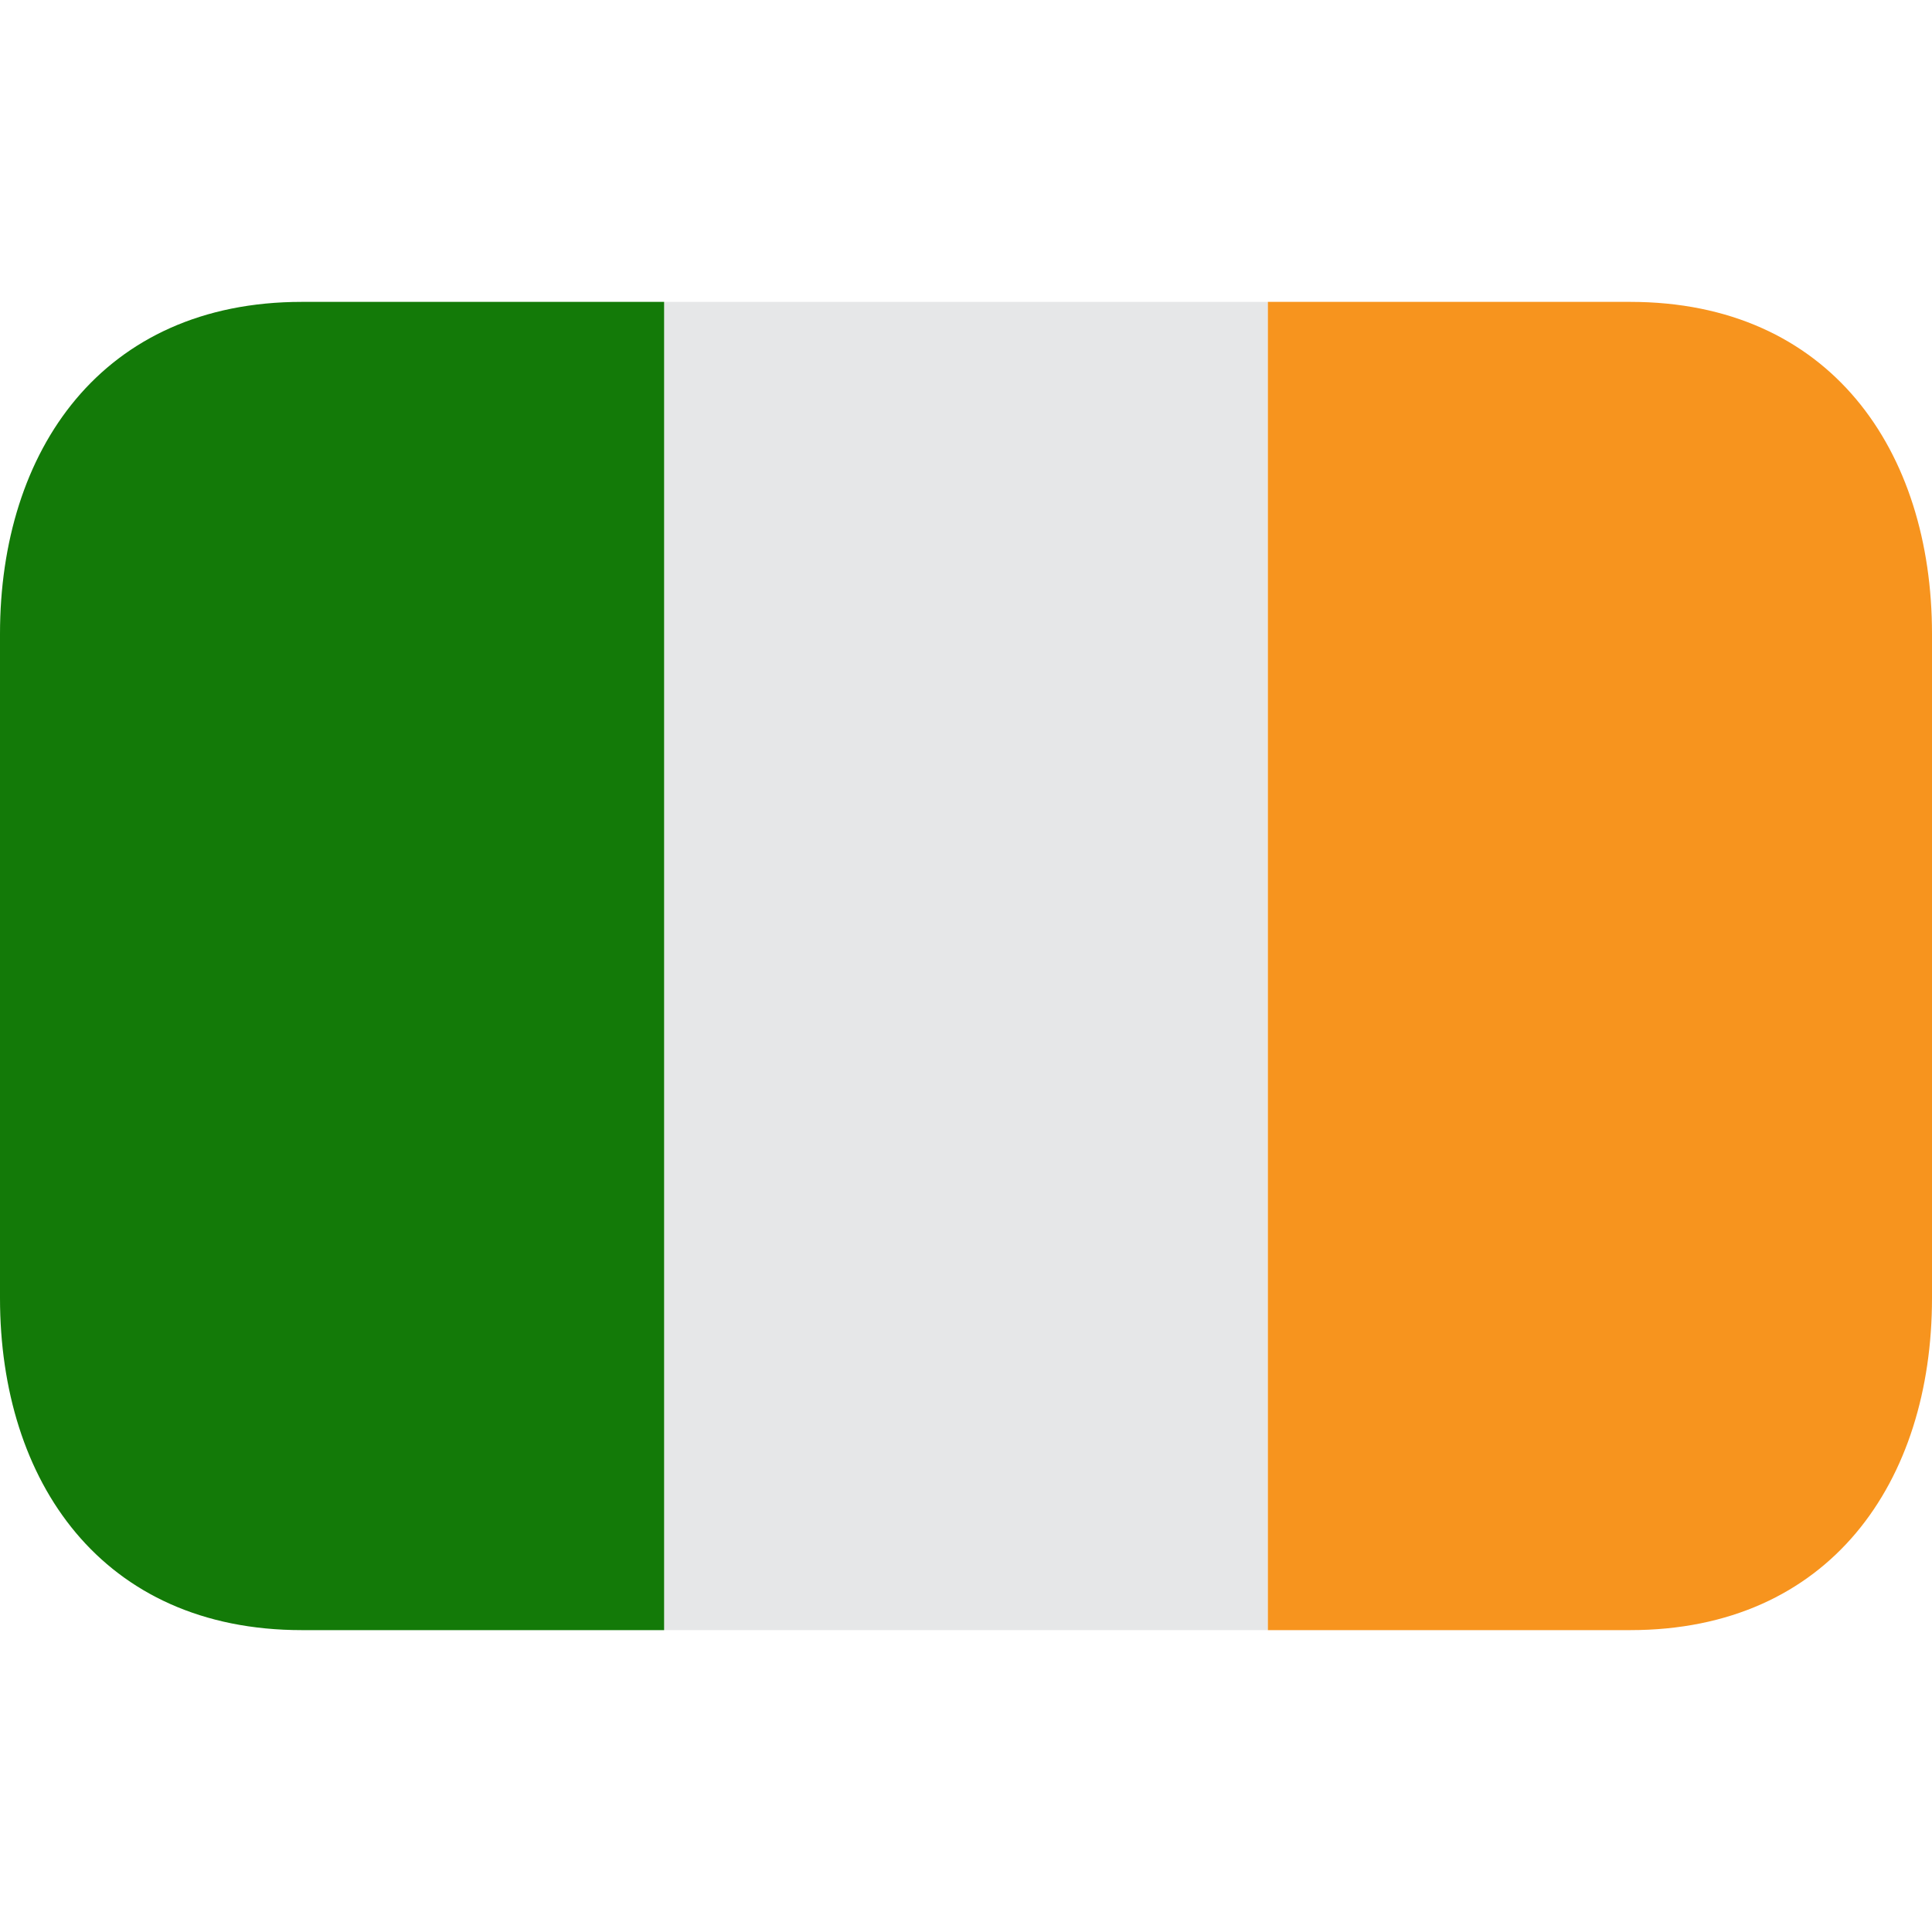
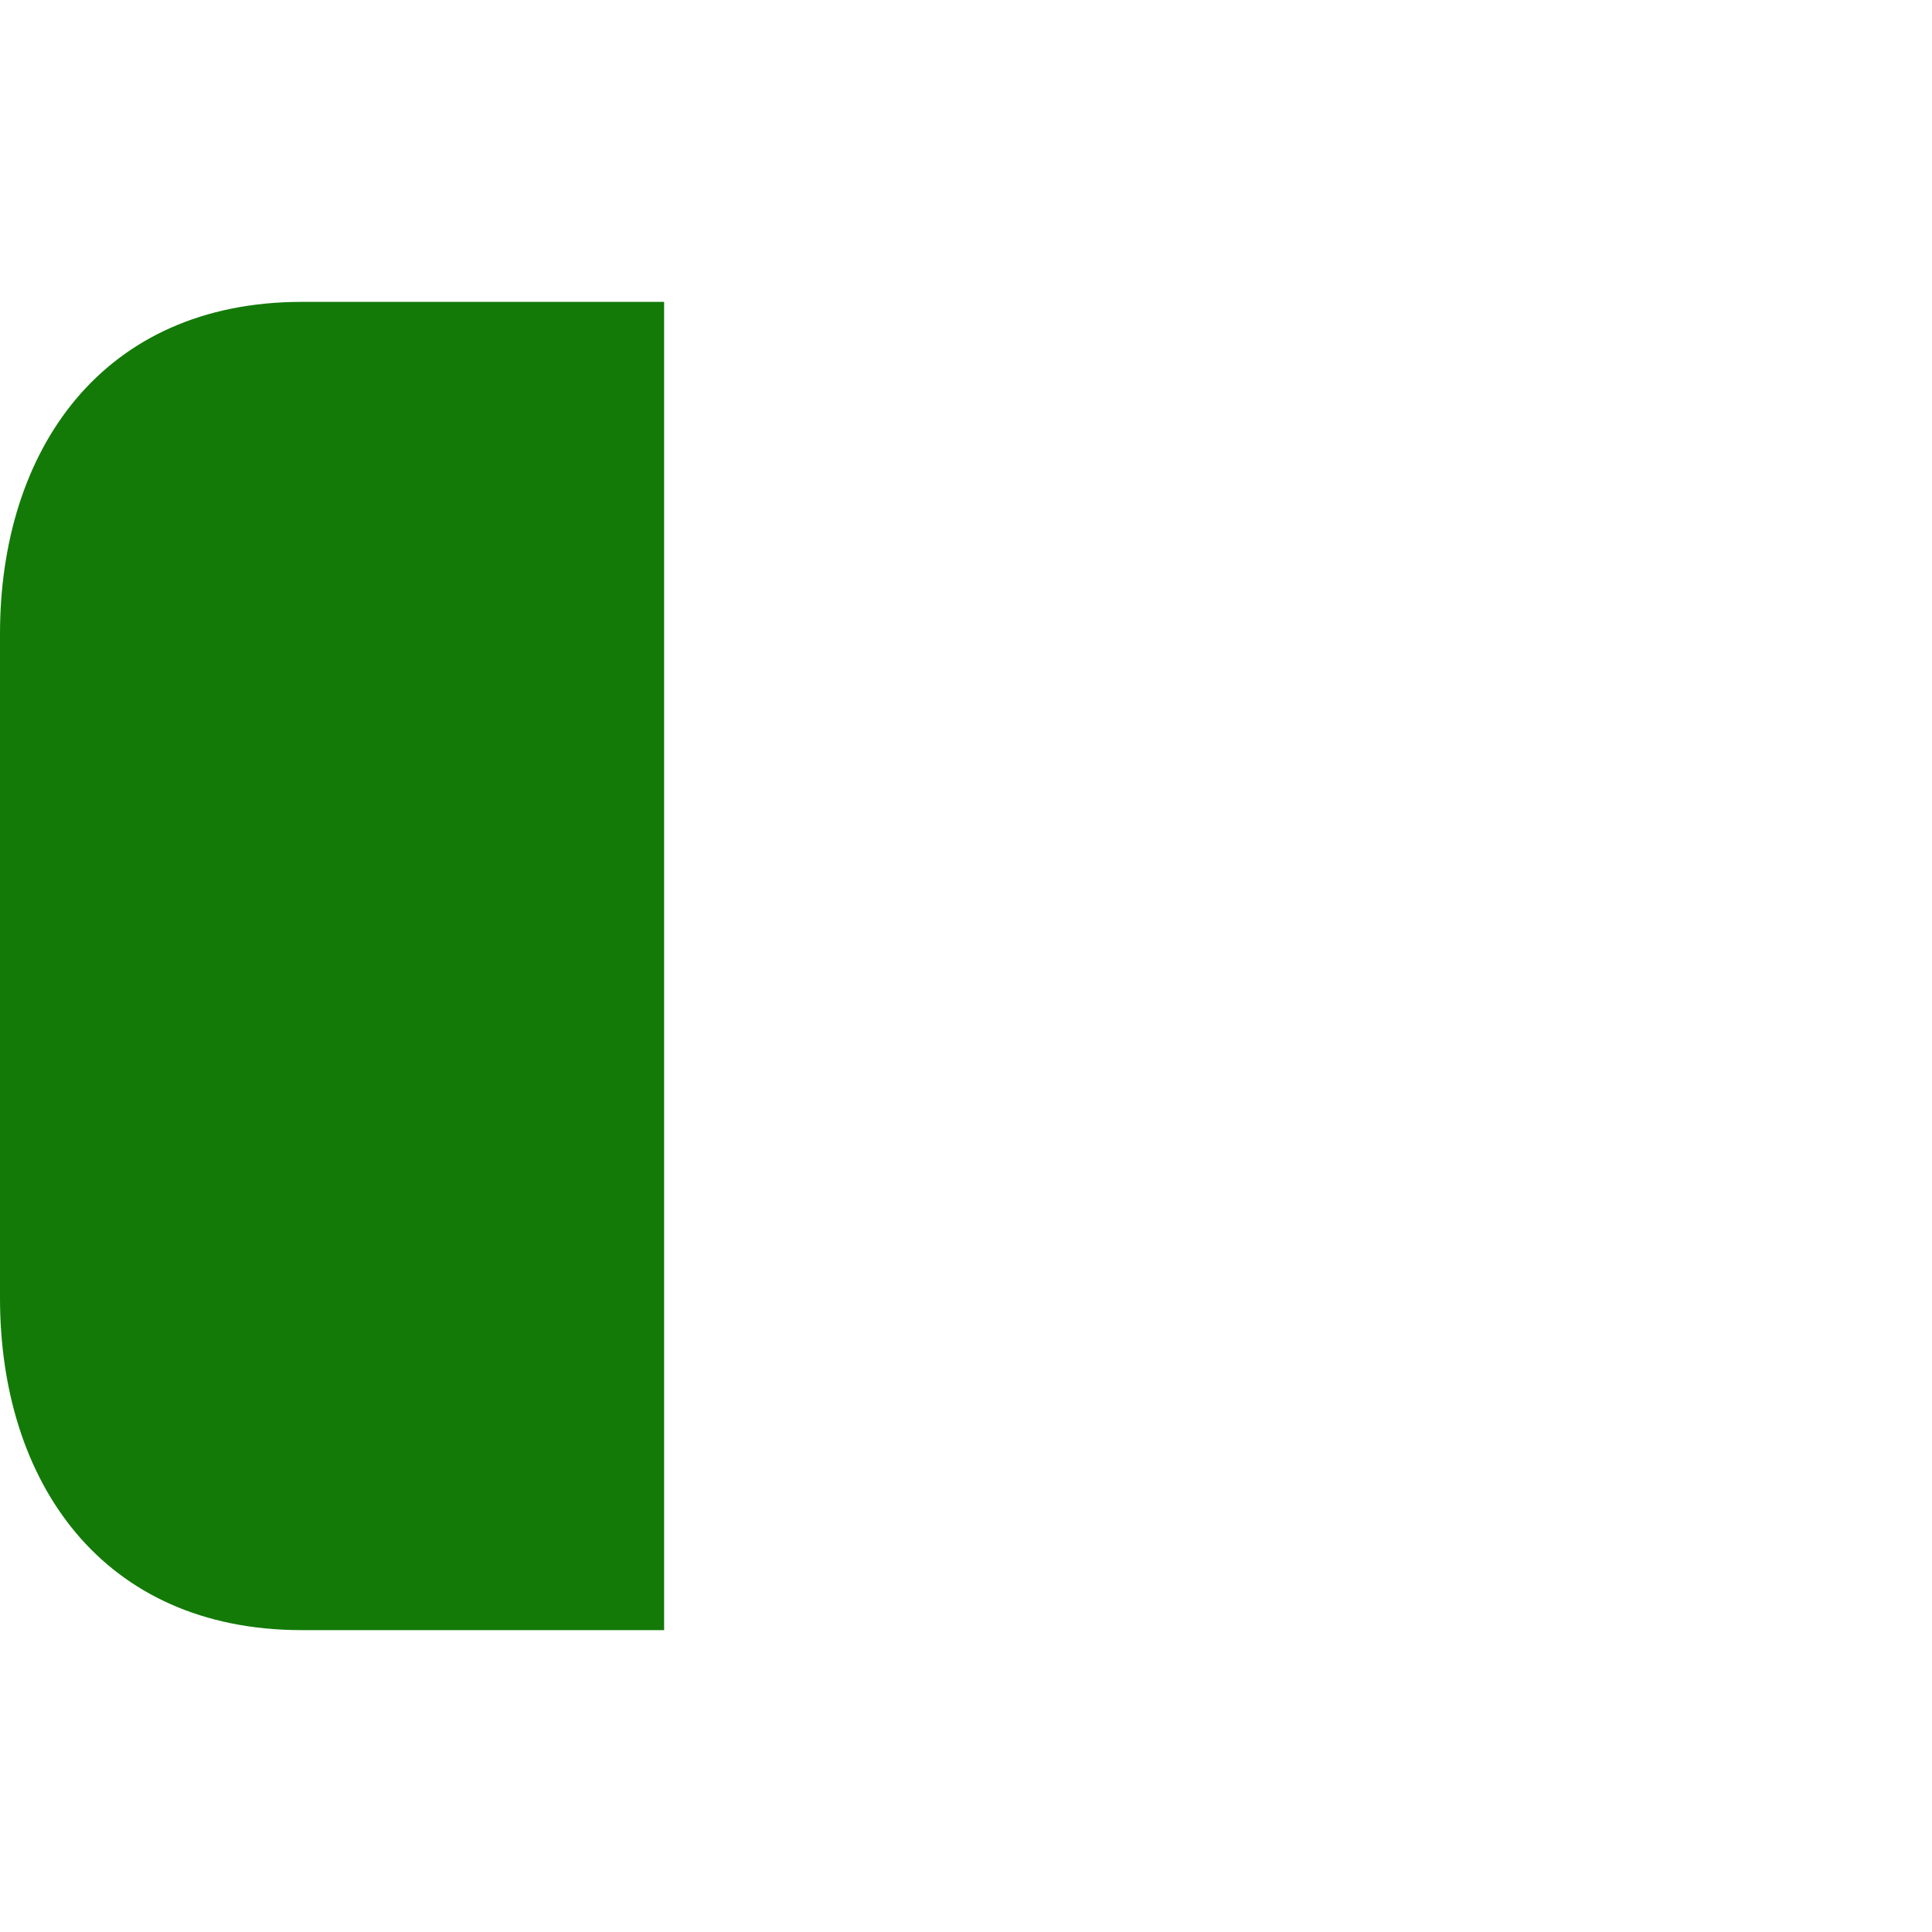
<svg xmlns="http://www.w3.org/2000/svg" viewBox="0 0 64 64" enable-background="new 0 0 64 64">
  <switch>
    <g>
-       <path fill="#e6e7e8" d="m22 10h20v44h-20z" />
      <path fill="#137a08" d="M10,10C3.373,10,0,14.925,0,21v22c0,6.075,3.373,11,10,11h12V10H10z" />
-       <path fill="#f7941e" d="m54 10h-12v44h12c6.627 0 10-4.925 10-11v-22c0-6.075-3.373-11-10-11" />
    </g>
  </switch>
</svg>